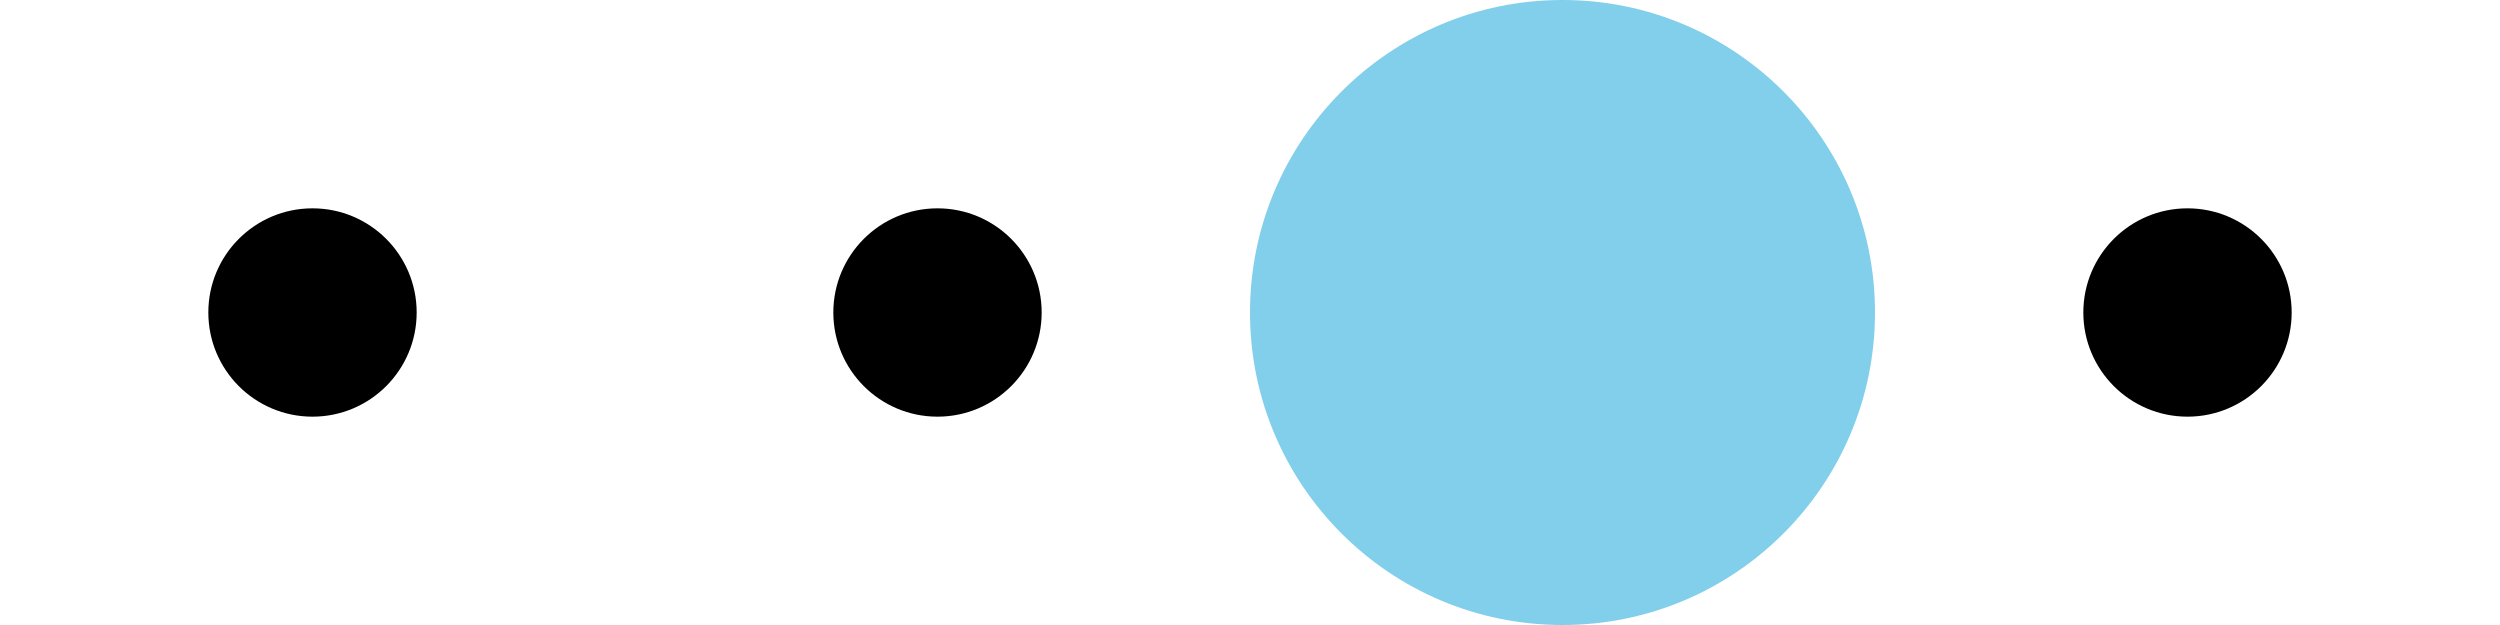
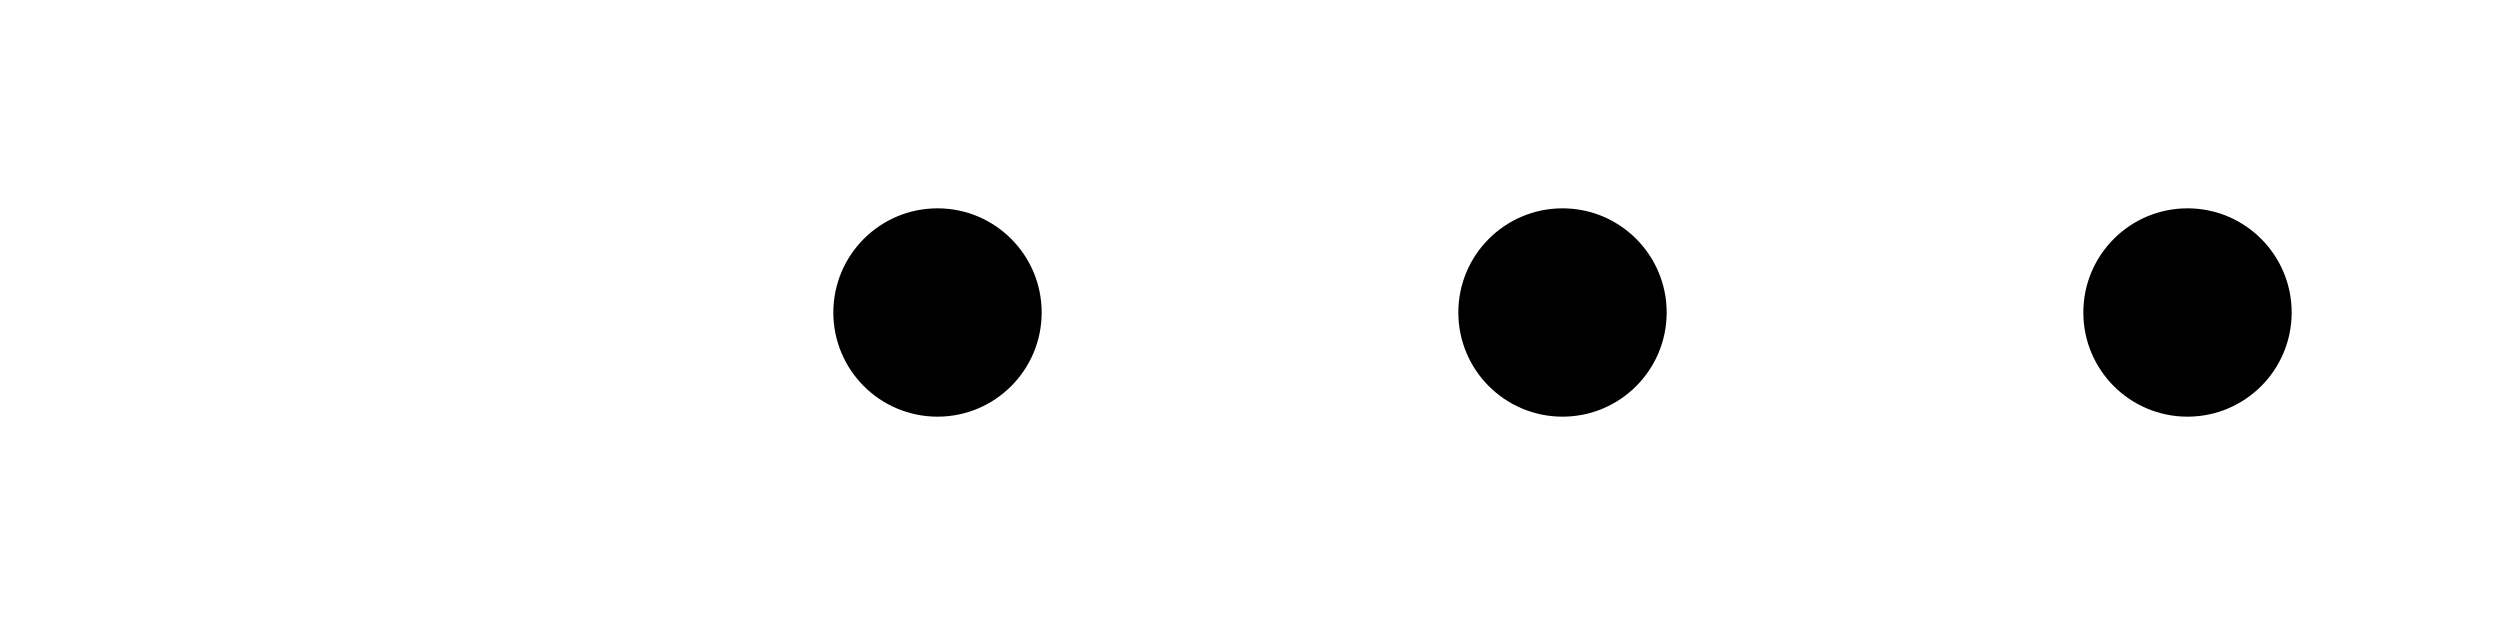
<svg xmlns="http://www.w3.org/2000/svg" width="144" height="36" viewBox="0 0 144 36">
  <g id="second-dot3" transform="translate(144.079) rotate(90)">
    <circle id="楕円形_39" data-name="楕円形 39" cx="18" cy="18" r="18" transform="translate(0 108.079)" fill="none" />
    <circle id="楕円形_10712" data-name="楕円形 10712" cx="18" cy="18" r="18" transform="translate(0 0.079)" fill="none" />
    <circle id="楕円形_40" data-name="楕円形 40" cx="6" cy="6" r="6" transform="translate(12 84.079)" />
-     <circle id="楕円形_10713" data-name="楕円形 10713" cx="6" cy="6" r="6" transform="translate(12 120.079)" />
    <circle id="楕円形_41" data-name="楕円形 41" cx="6" cy="6" r="6" transform="translate(12 48.079)" />
    <circle id="楕円形_42" data-name="楕円形 42" cx="6" cy="6" r="6" transform="translate(12 12.079)" />
    <circle id="楕円形_10710" data-name="楕円形 10710" cx="18" cy="18" r="18" transform="translate(0 72.079)" fill="none" />
-     <circle id="楕円形_10711" data-name="楕円形 10711" cx="18" cy="18" r="18" transform="translate(0 36.079)" fill="#81cfea" />
  </g>
</svg>